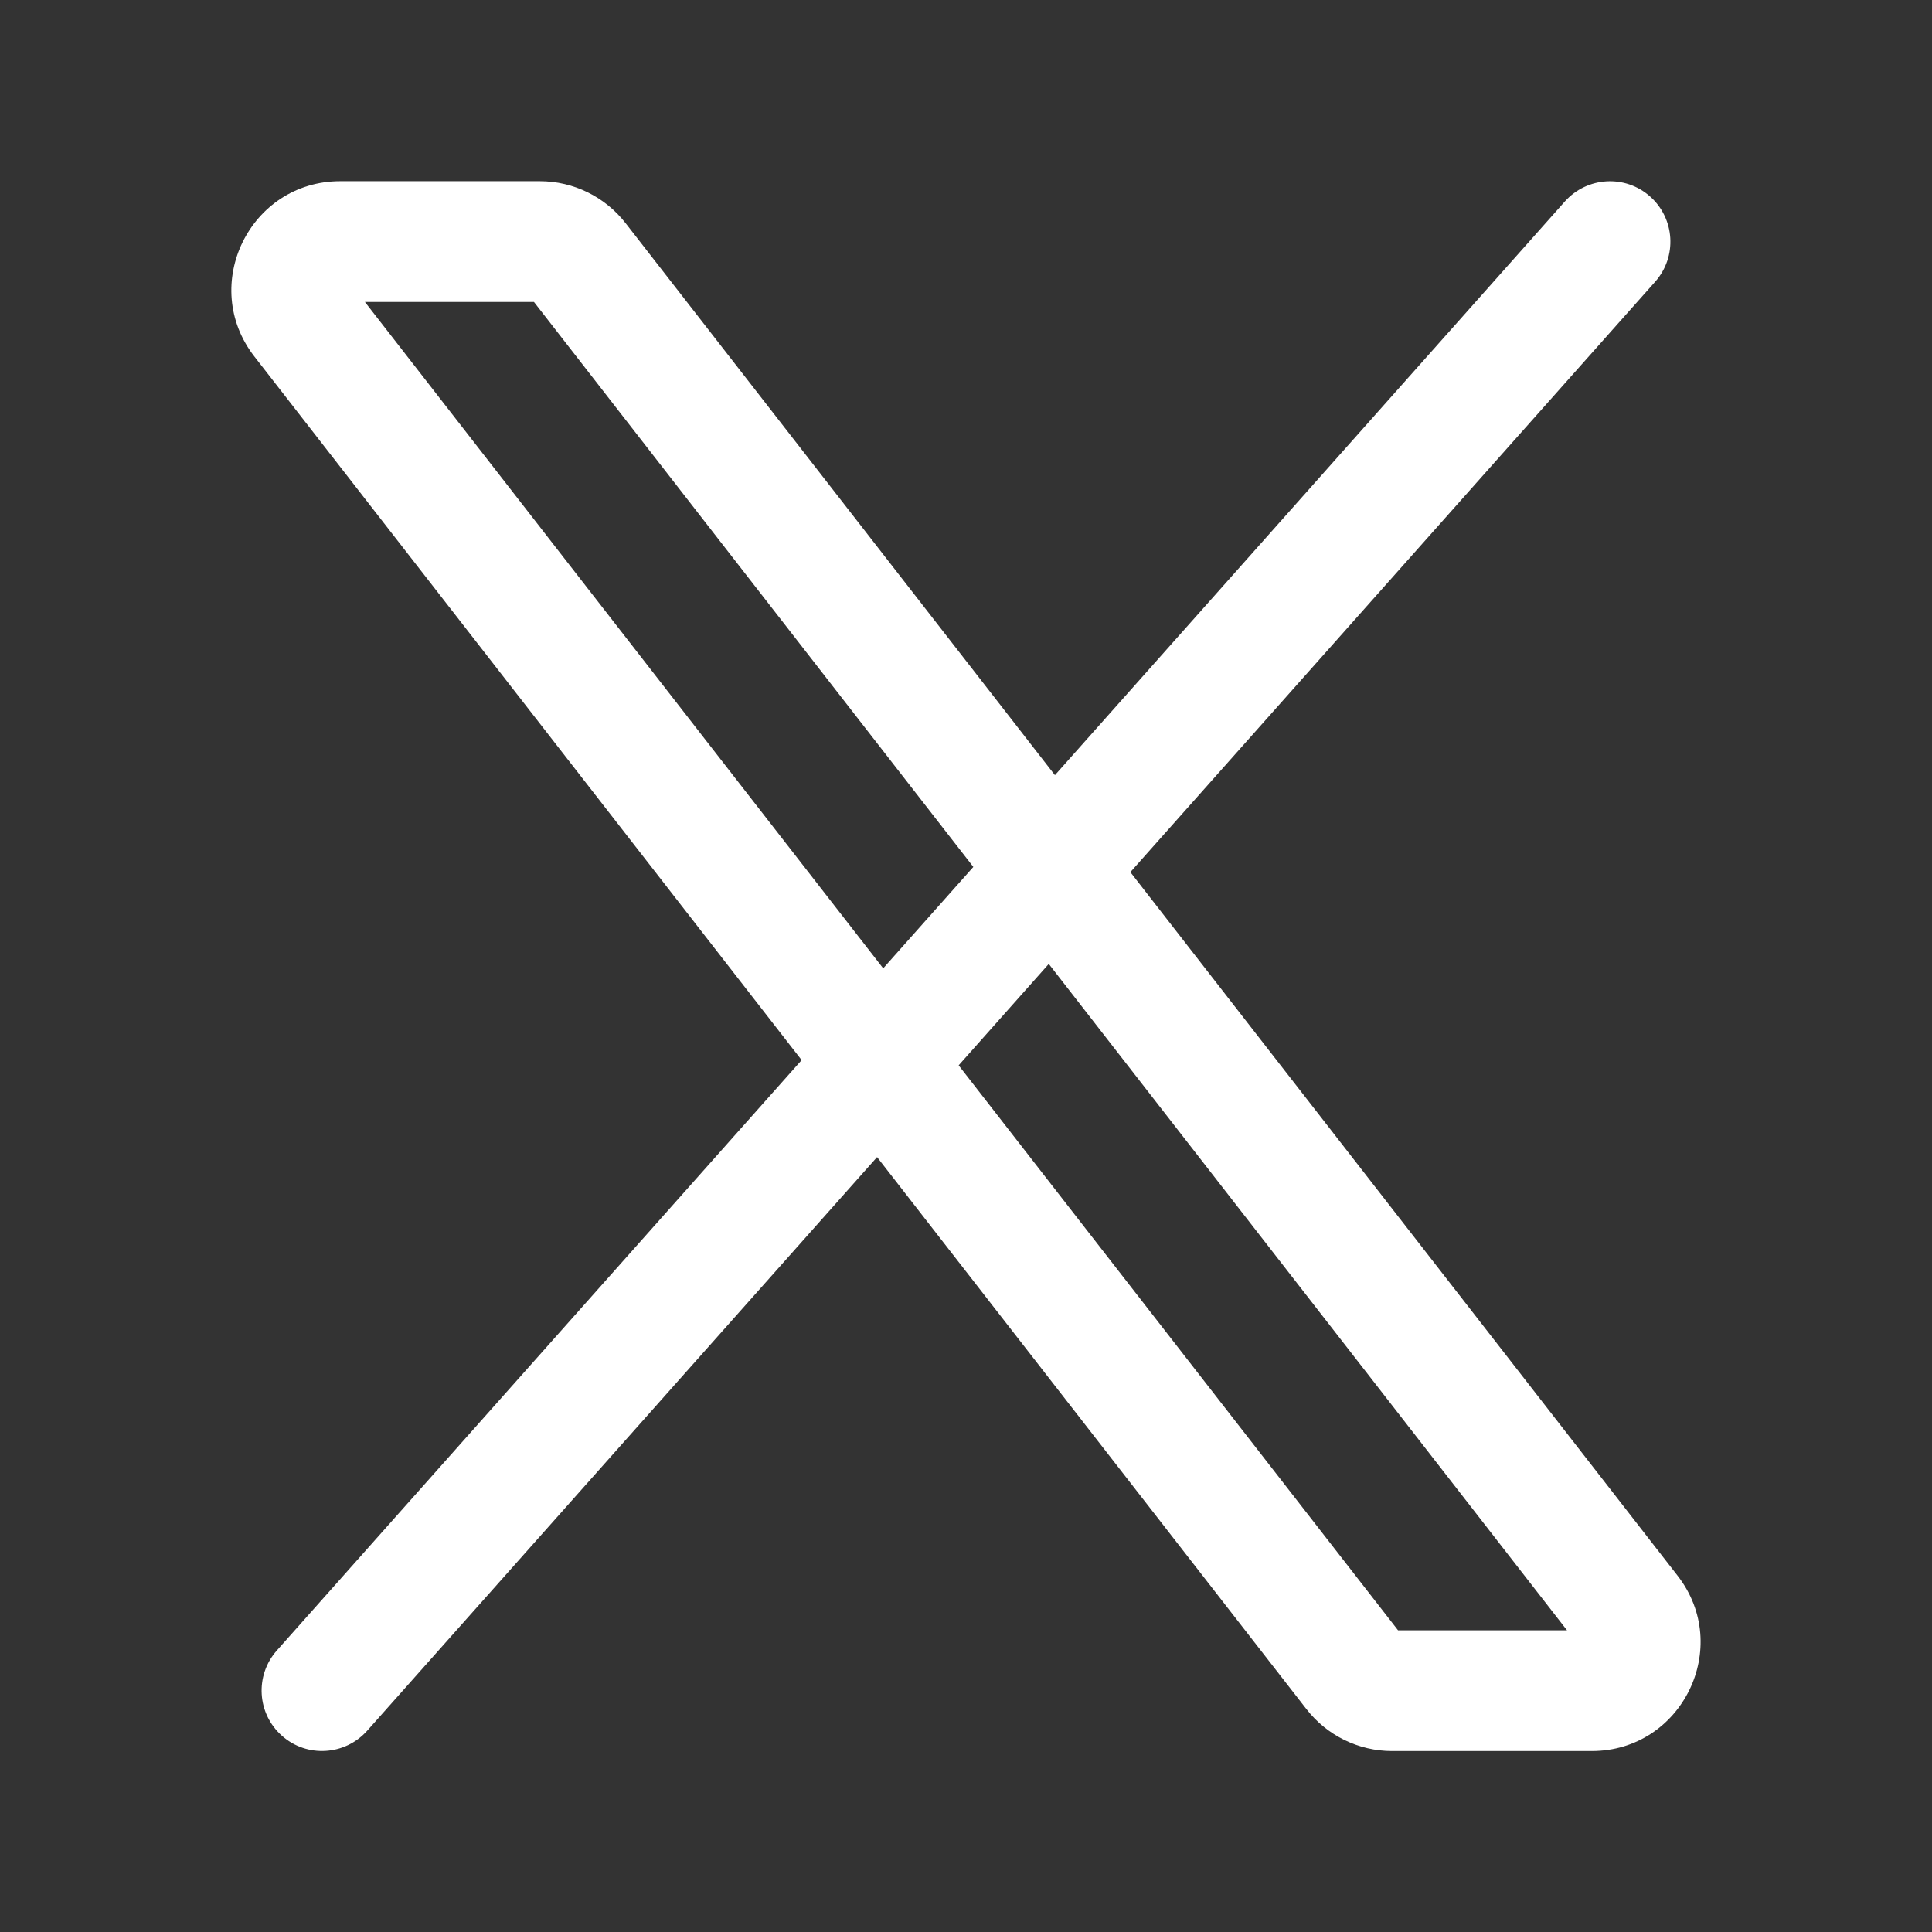
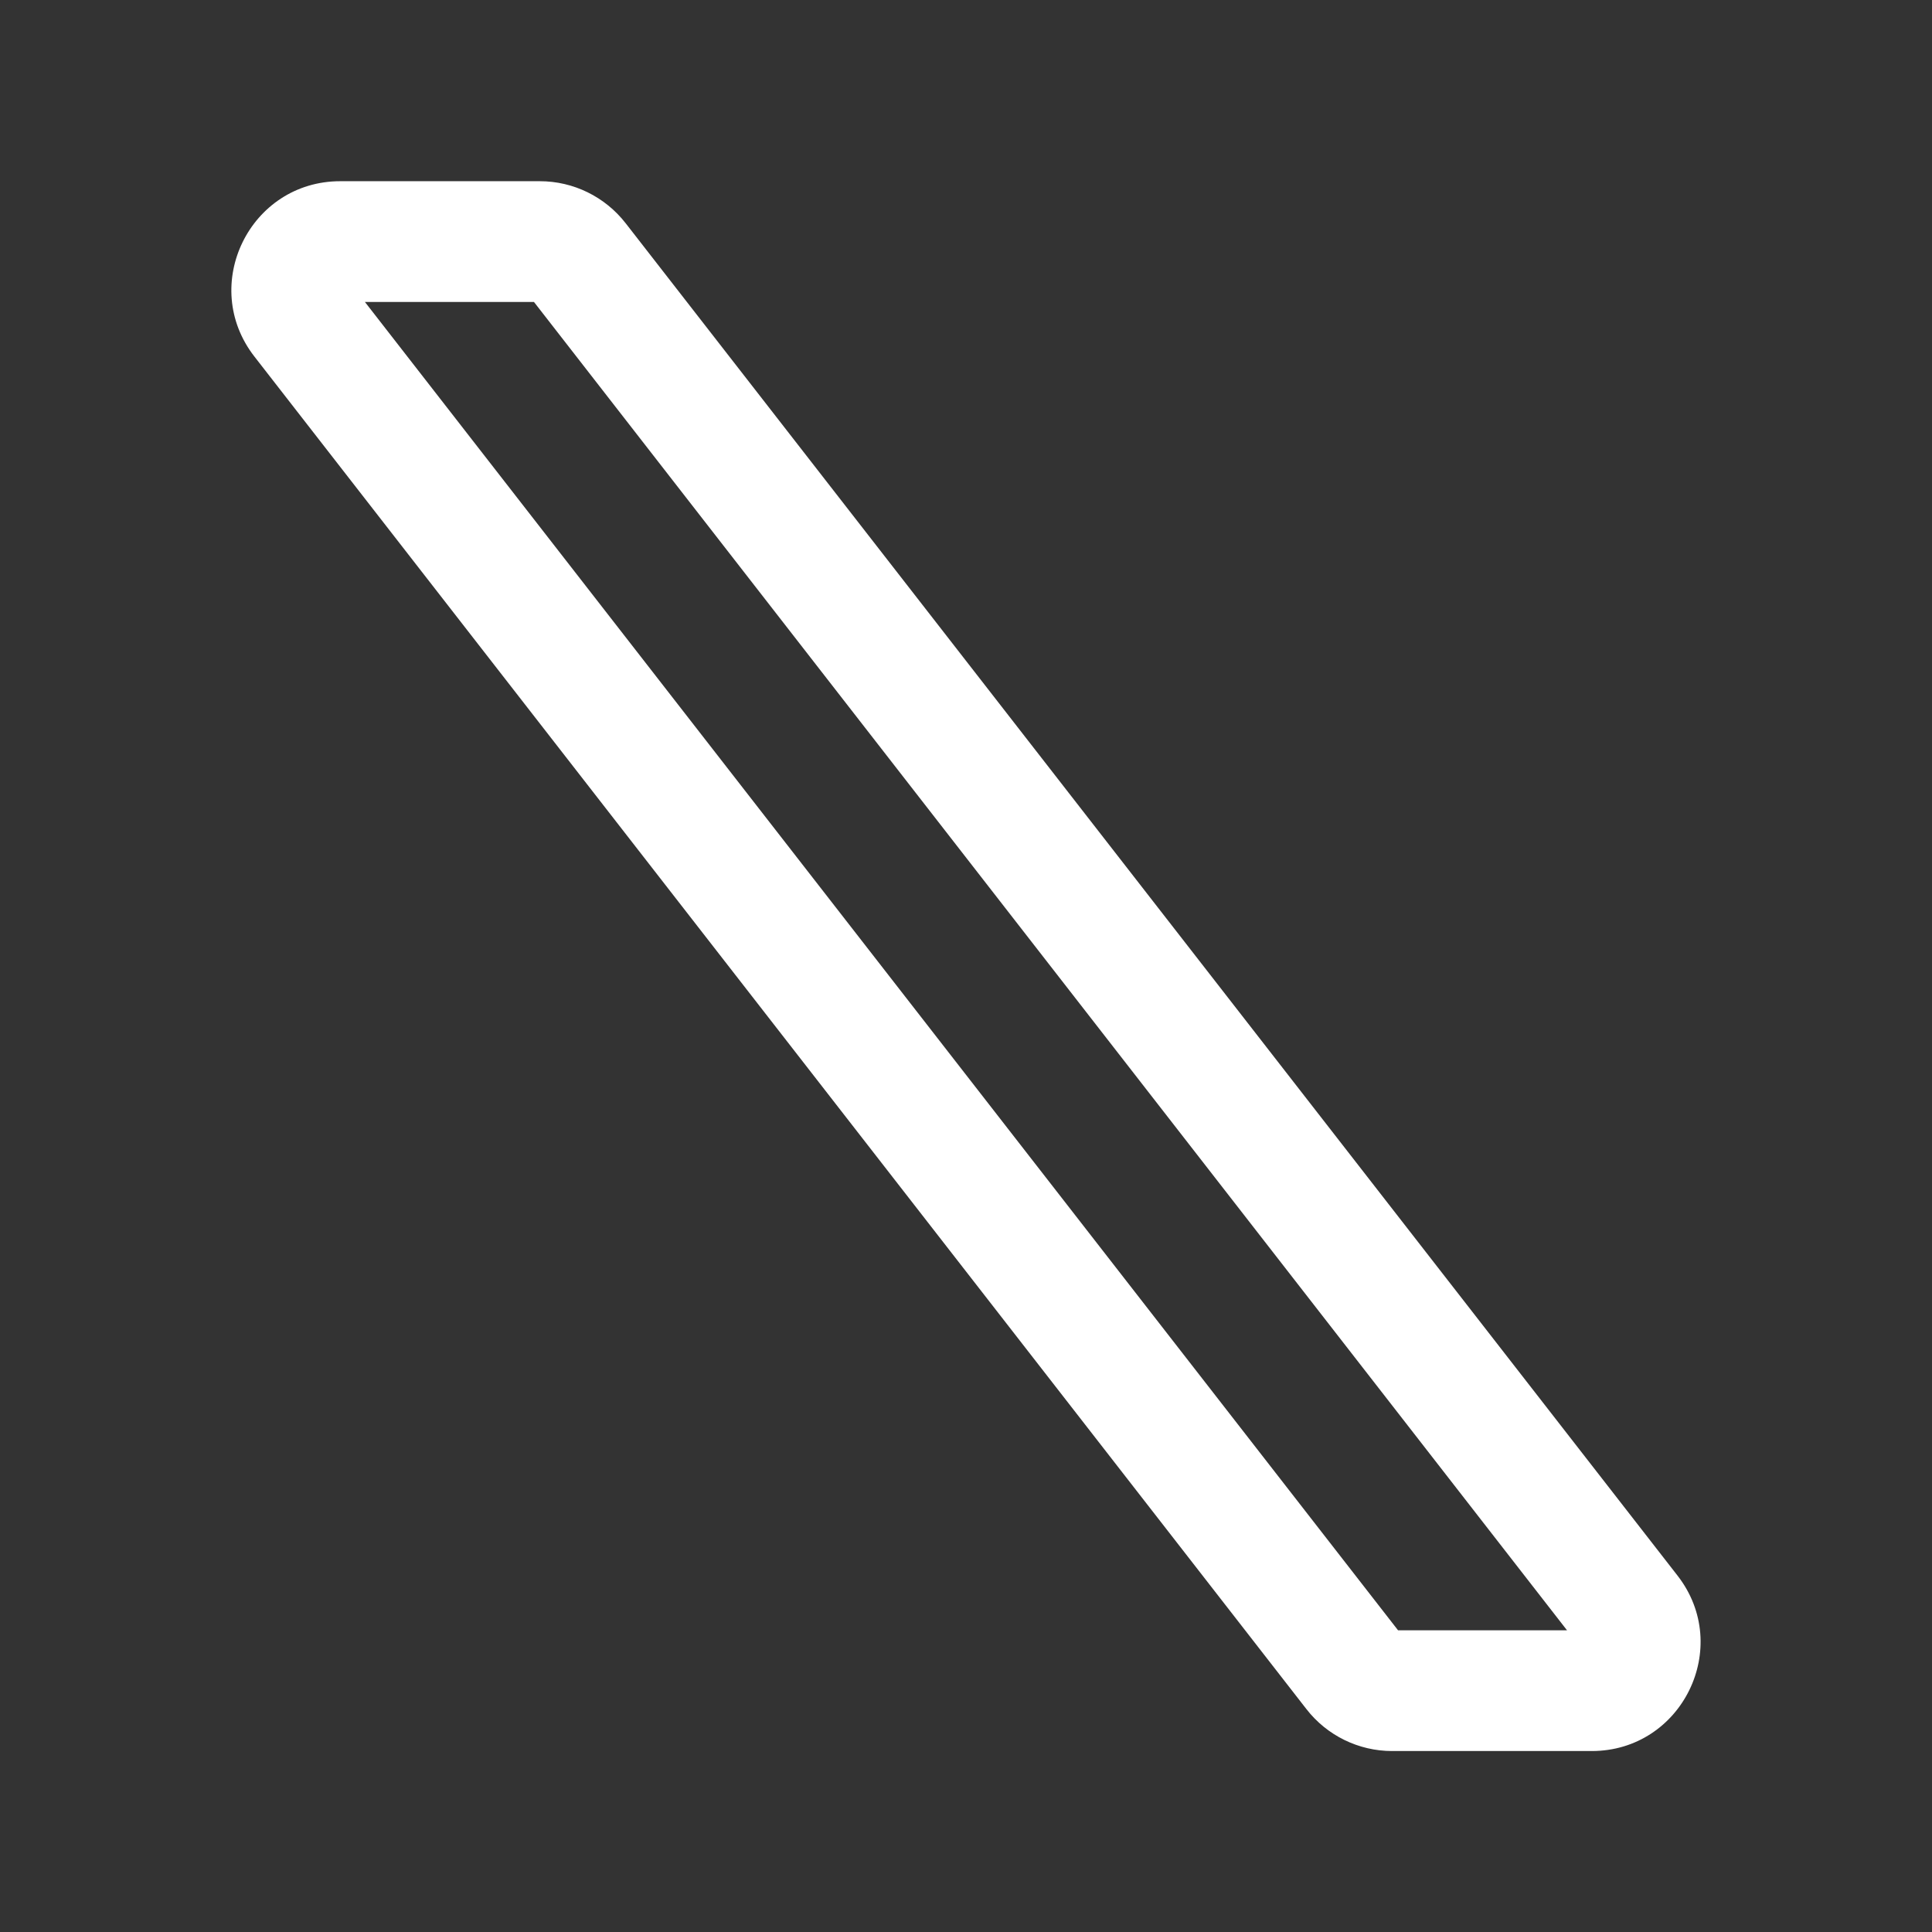
<svg xmlns="http://www.w3.org/2000/svg" width="24" height="24" viewBox="0 0 24 24" fill="none">
  <rect x="0" y="0" width="24" height="24" fill="#333333" stroke="none" />
  <g id="iconoir-x">
    <path id="Vector 49 (Stroke)" fill-rule="evenodd" clip-rule="evenodd" d="M4.533 3.751L17.367 20.252H19.466L6.633 3.751H4.533ZM3.161 4.43C2.471 3.544 3.103 2.251 4.227 2.251H6.706C7.123 2.251 7.516 2.444 7.772 2.773L20.839 19.573C21.528 20.459 20.896 21.752 19.773 21.752H17.293C16.877 21.752 16.483 21.559 16.228 21.23L3.161 4.43Z" fill="white" />
-     <path id="Vector 50 (Stroke)" fill-rule="evenodd" clip-rule="evenodd" d="M20.498 2.441C20.189 2.166 19.715 2.194 19.439 2.503L3.439 20.503C3.164 20.813 3.192 21.287 3.502 21.562C3.811 21.837 4.285 21.809 4.561 21.5L20.561 3.5C20.836 3.19 20.808 2.716 20.498 2.441Z" fill="white" />
  </g>
</svg>